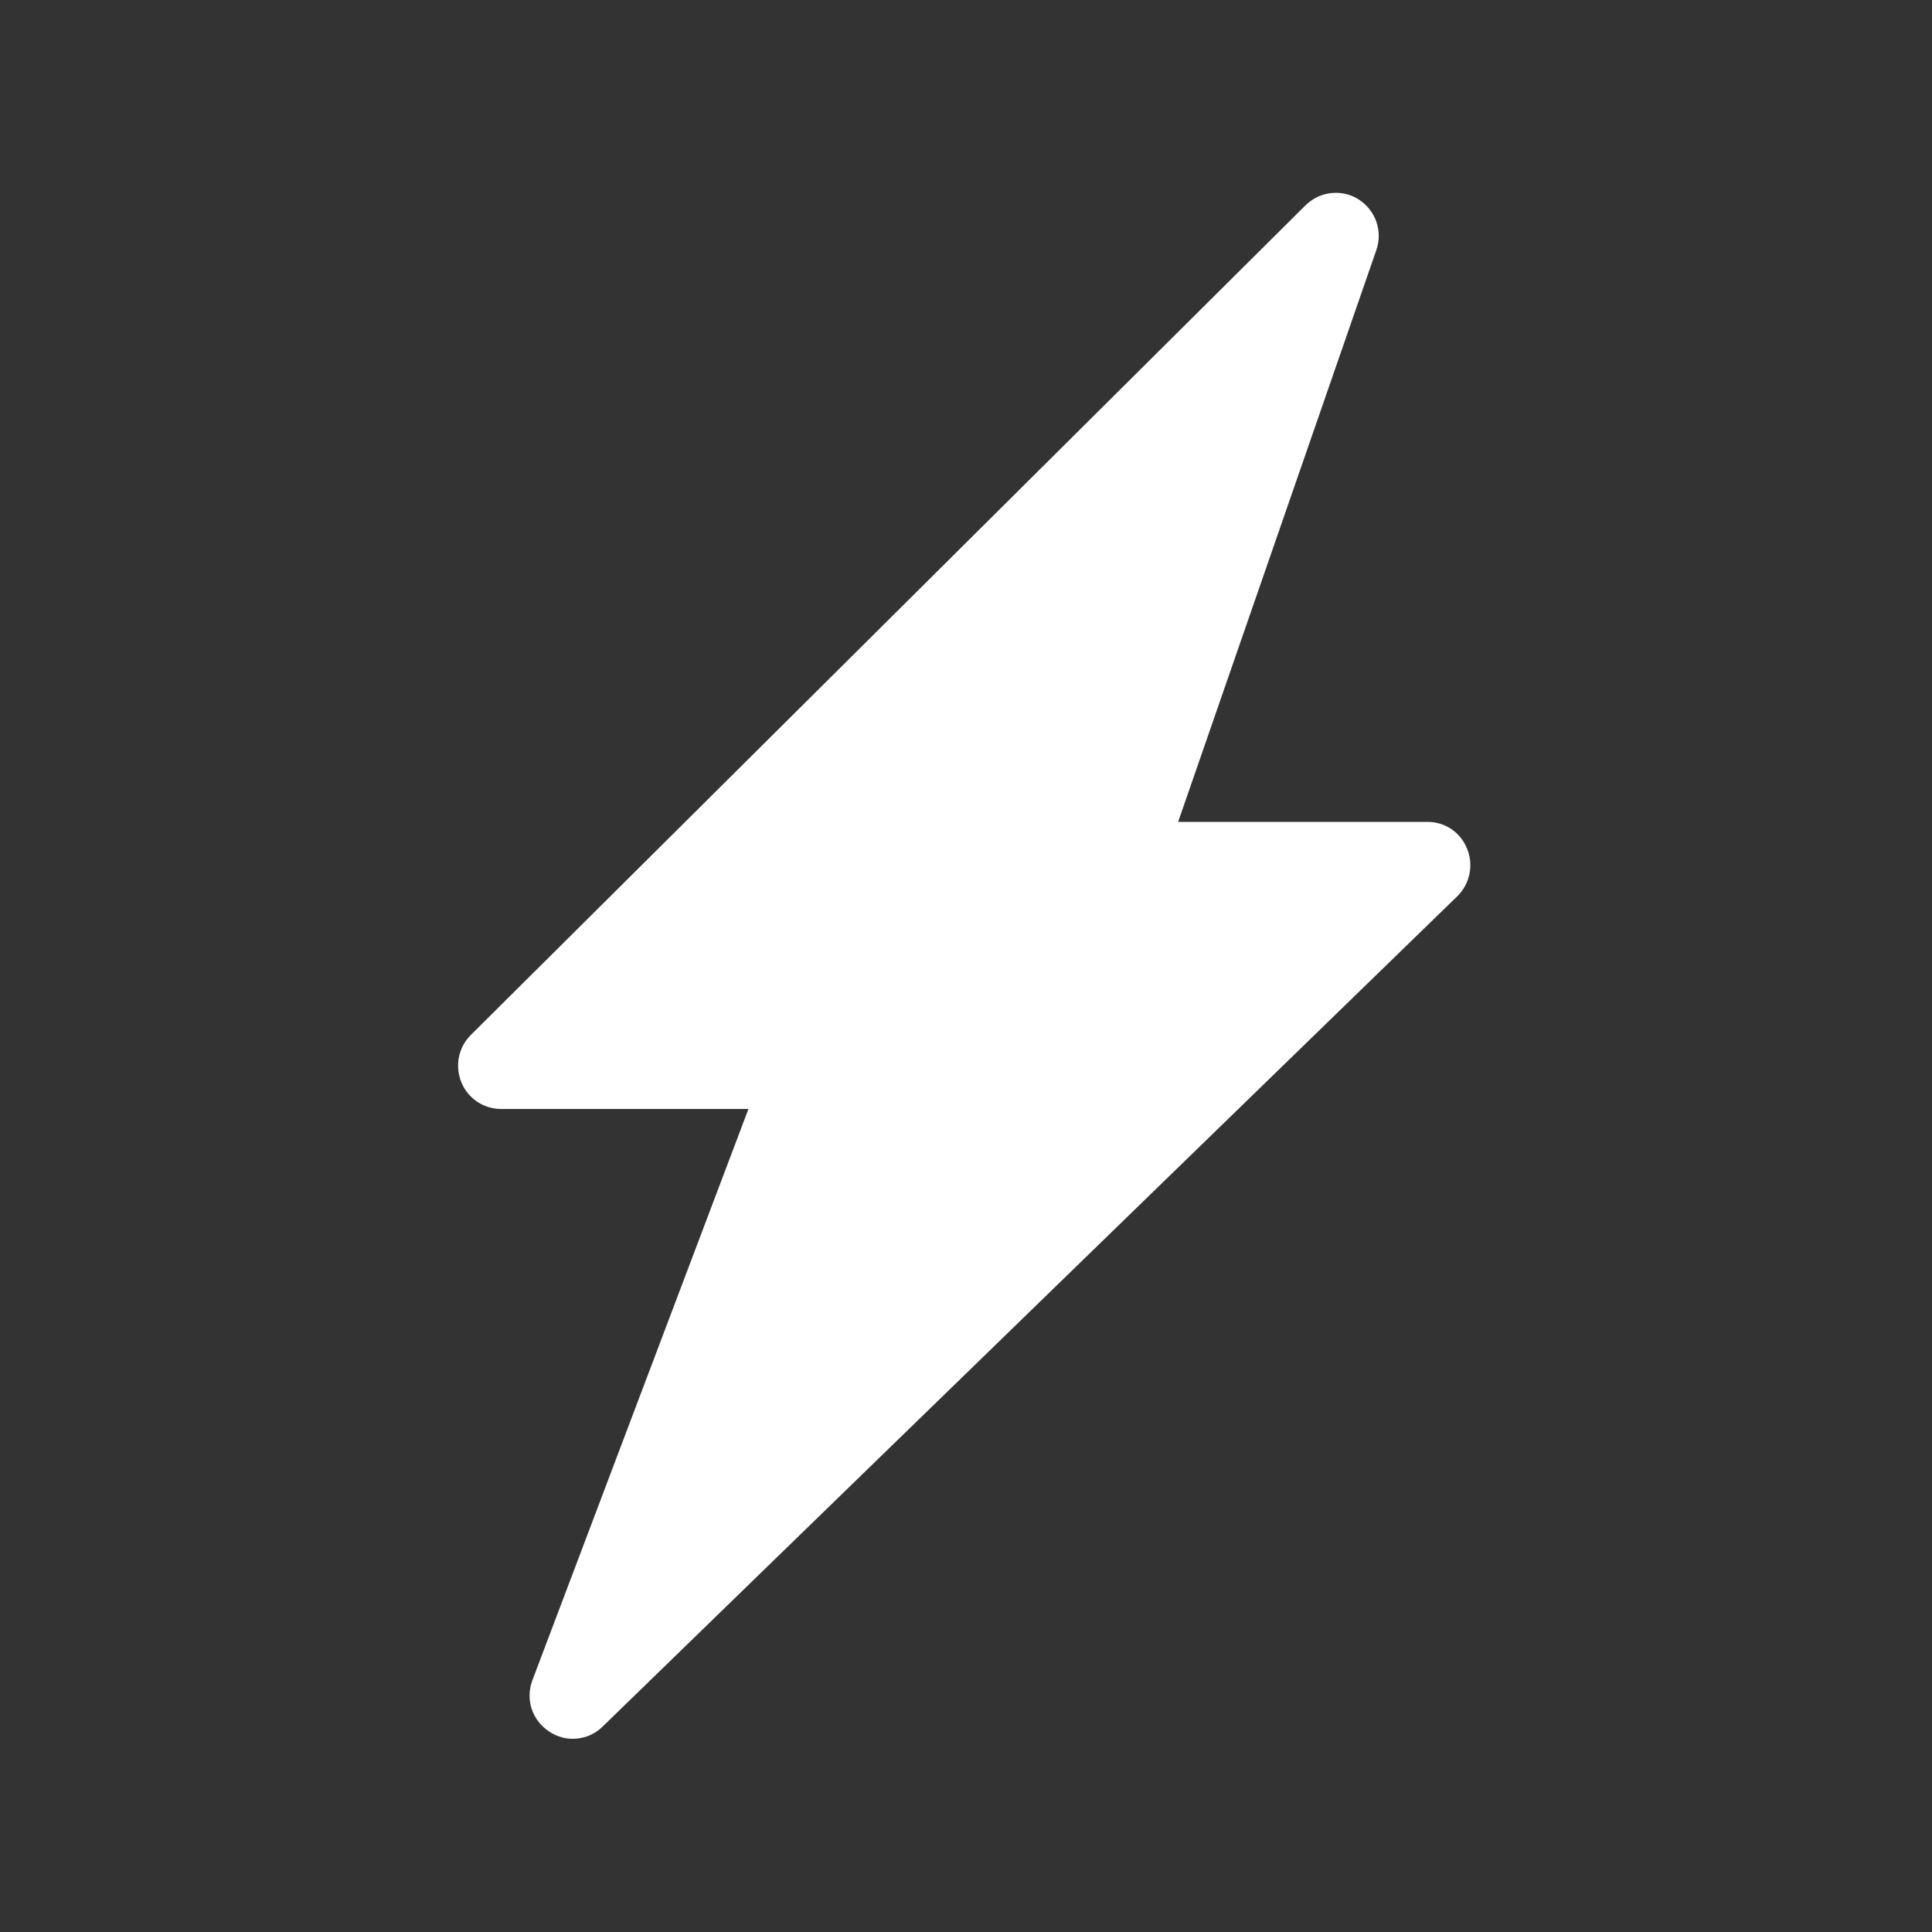
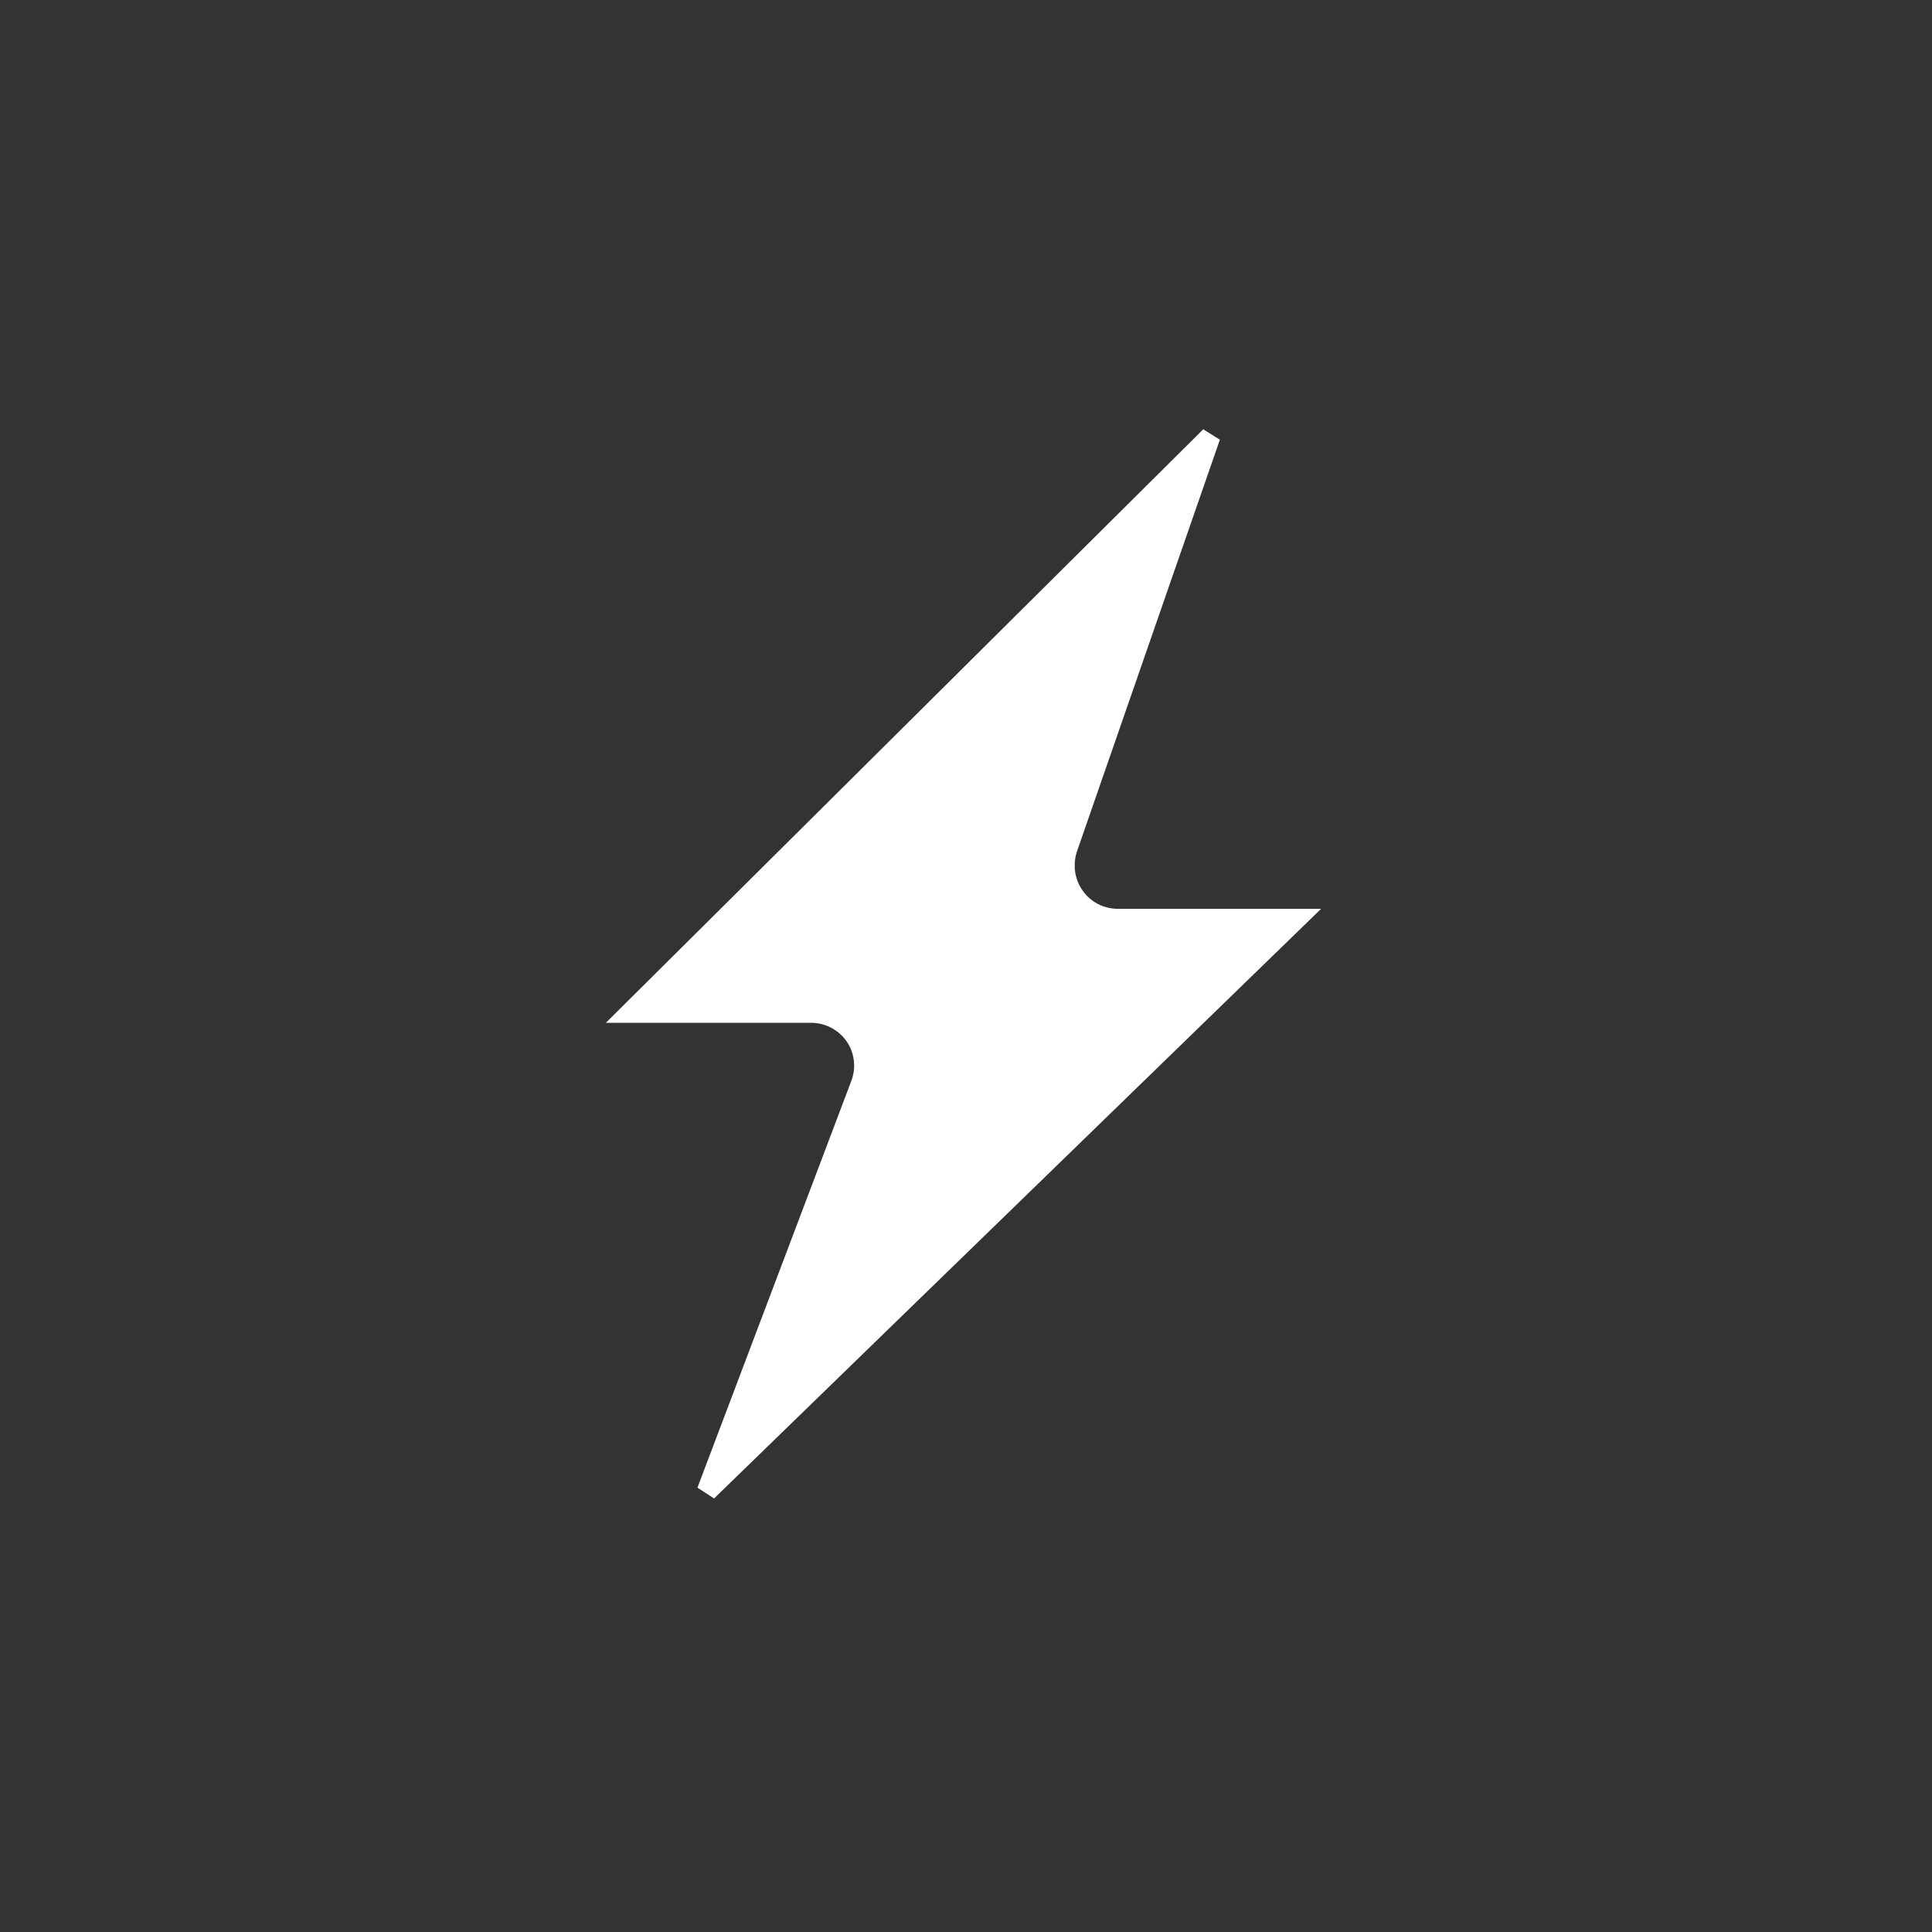
<svg xmlns="http://www.w3.org/2000/svg" version="1.1" id="Layer_1" x="0px" y="0px" viewBox="0 0 500 500" style="enable-background:new 0 0 500 500;" xml:space="preserve">
  <rect x="0" y="0" width="500" height="500" fill="#333333" stroke="none" />
  <style type="text/css">
	.st0{fill:#FFFFFF;}
</style>
-   <path class="st0" d="M148.2,450c-2.2,0-4.3-0.7-6.1-1.9c-4.4-2.9-6.2-8.3-4.3-13.3L193.7,287h-64c-4.5,0-8.6-2.7-10.3-6.9  c-1.7-4.2-0.8-9,2.4-12.2l216-214.7c2.1-2.1,4.9-3.3,7.9-3.3c2.1,0,4.2,0.6,5.9,1.7c4.4,2.8,6.3,8.2,4.6,13.1l-51.3,148h64.5  c4.6,0,8.6,2.7,10.3,7c1.7,4.2,0.7,9-2.5,12.2L156,446.8C153.9,448.9,151.1,450,148.2,450L148.2,450z" />
  <path class="st0" d="M156.8,264.7h53.1c3.7,0,7.1,1.8,9.2,4.8c2.1,3,2.5,6.9,1.2,10.3L180.5,385l4.3,2.8l157.1-152.6h-52.6  c-3.6,0-7-1.7-9.1-4.7c-2.1-2.9-2.6-6.7-1.5-10.1l37-106.6l-4.3-2.7L156.8,264.7z" />
</svg>